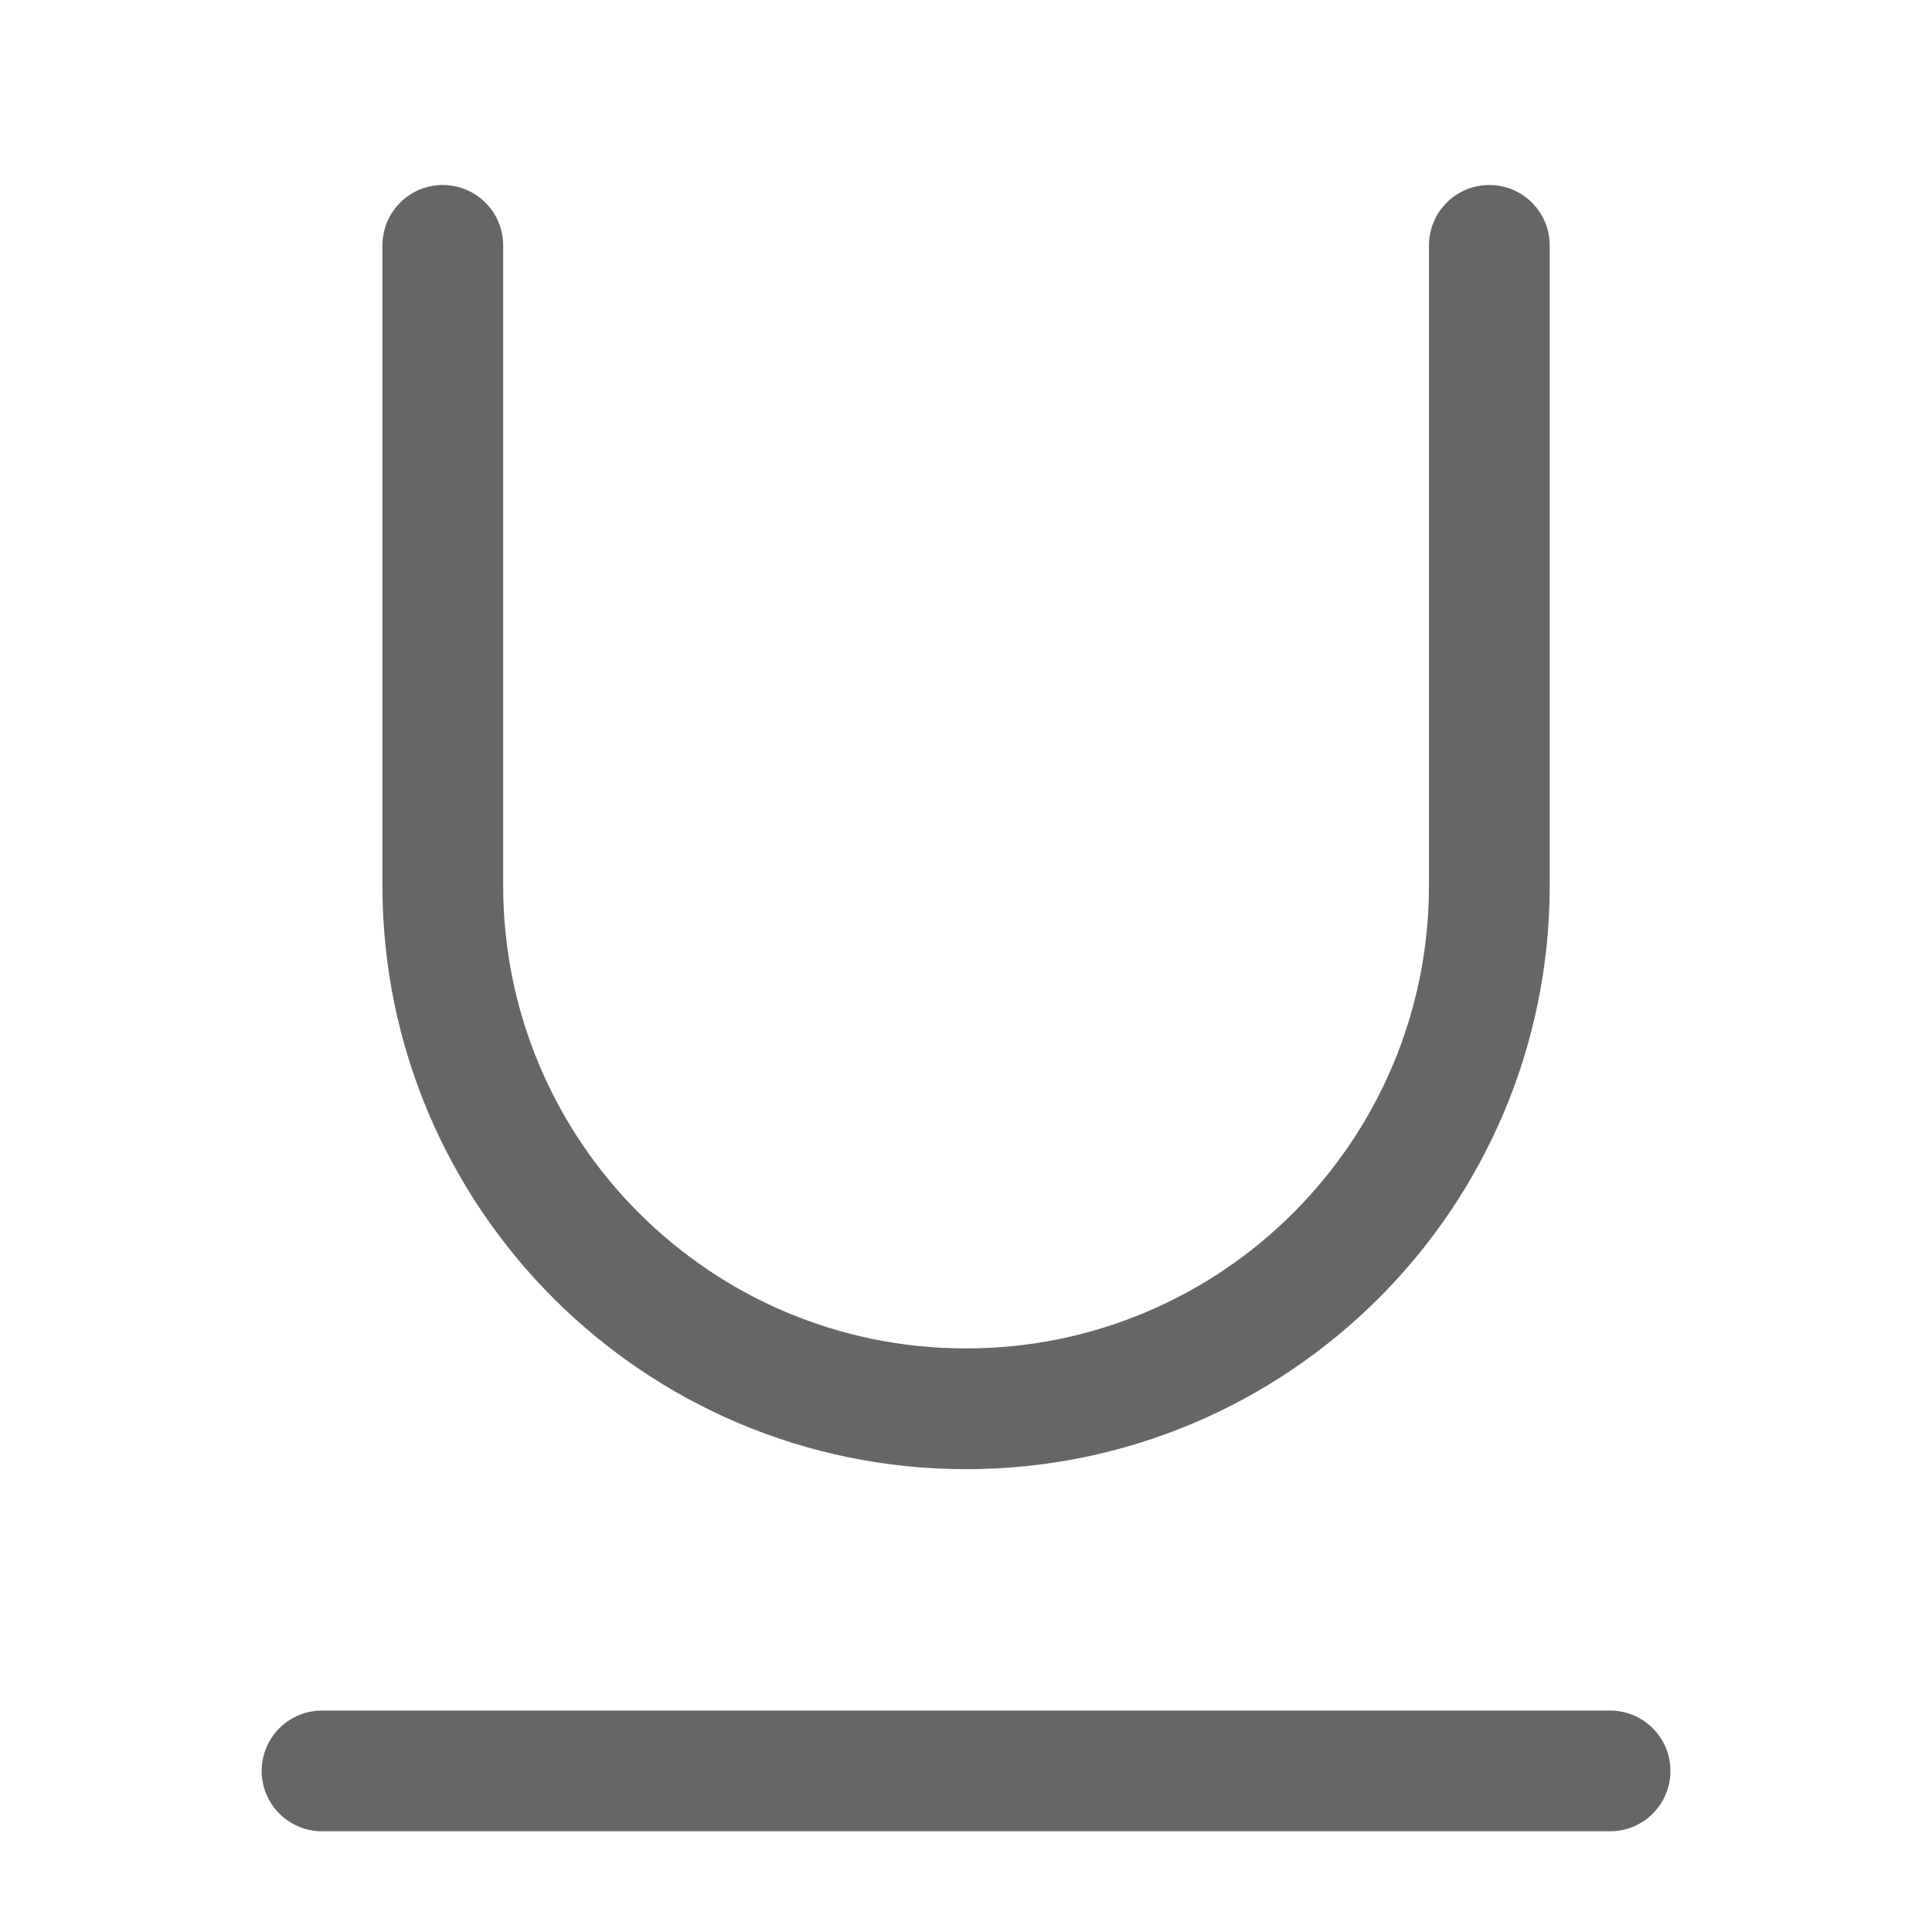
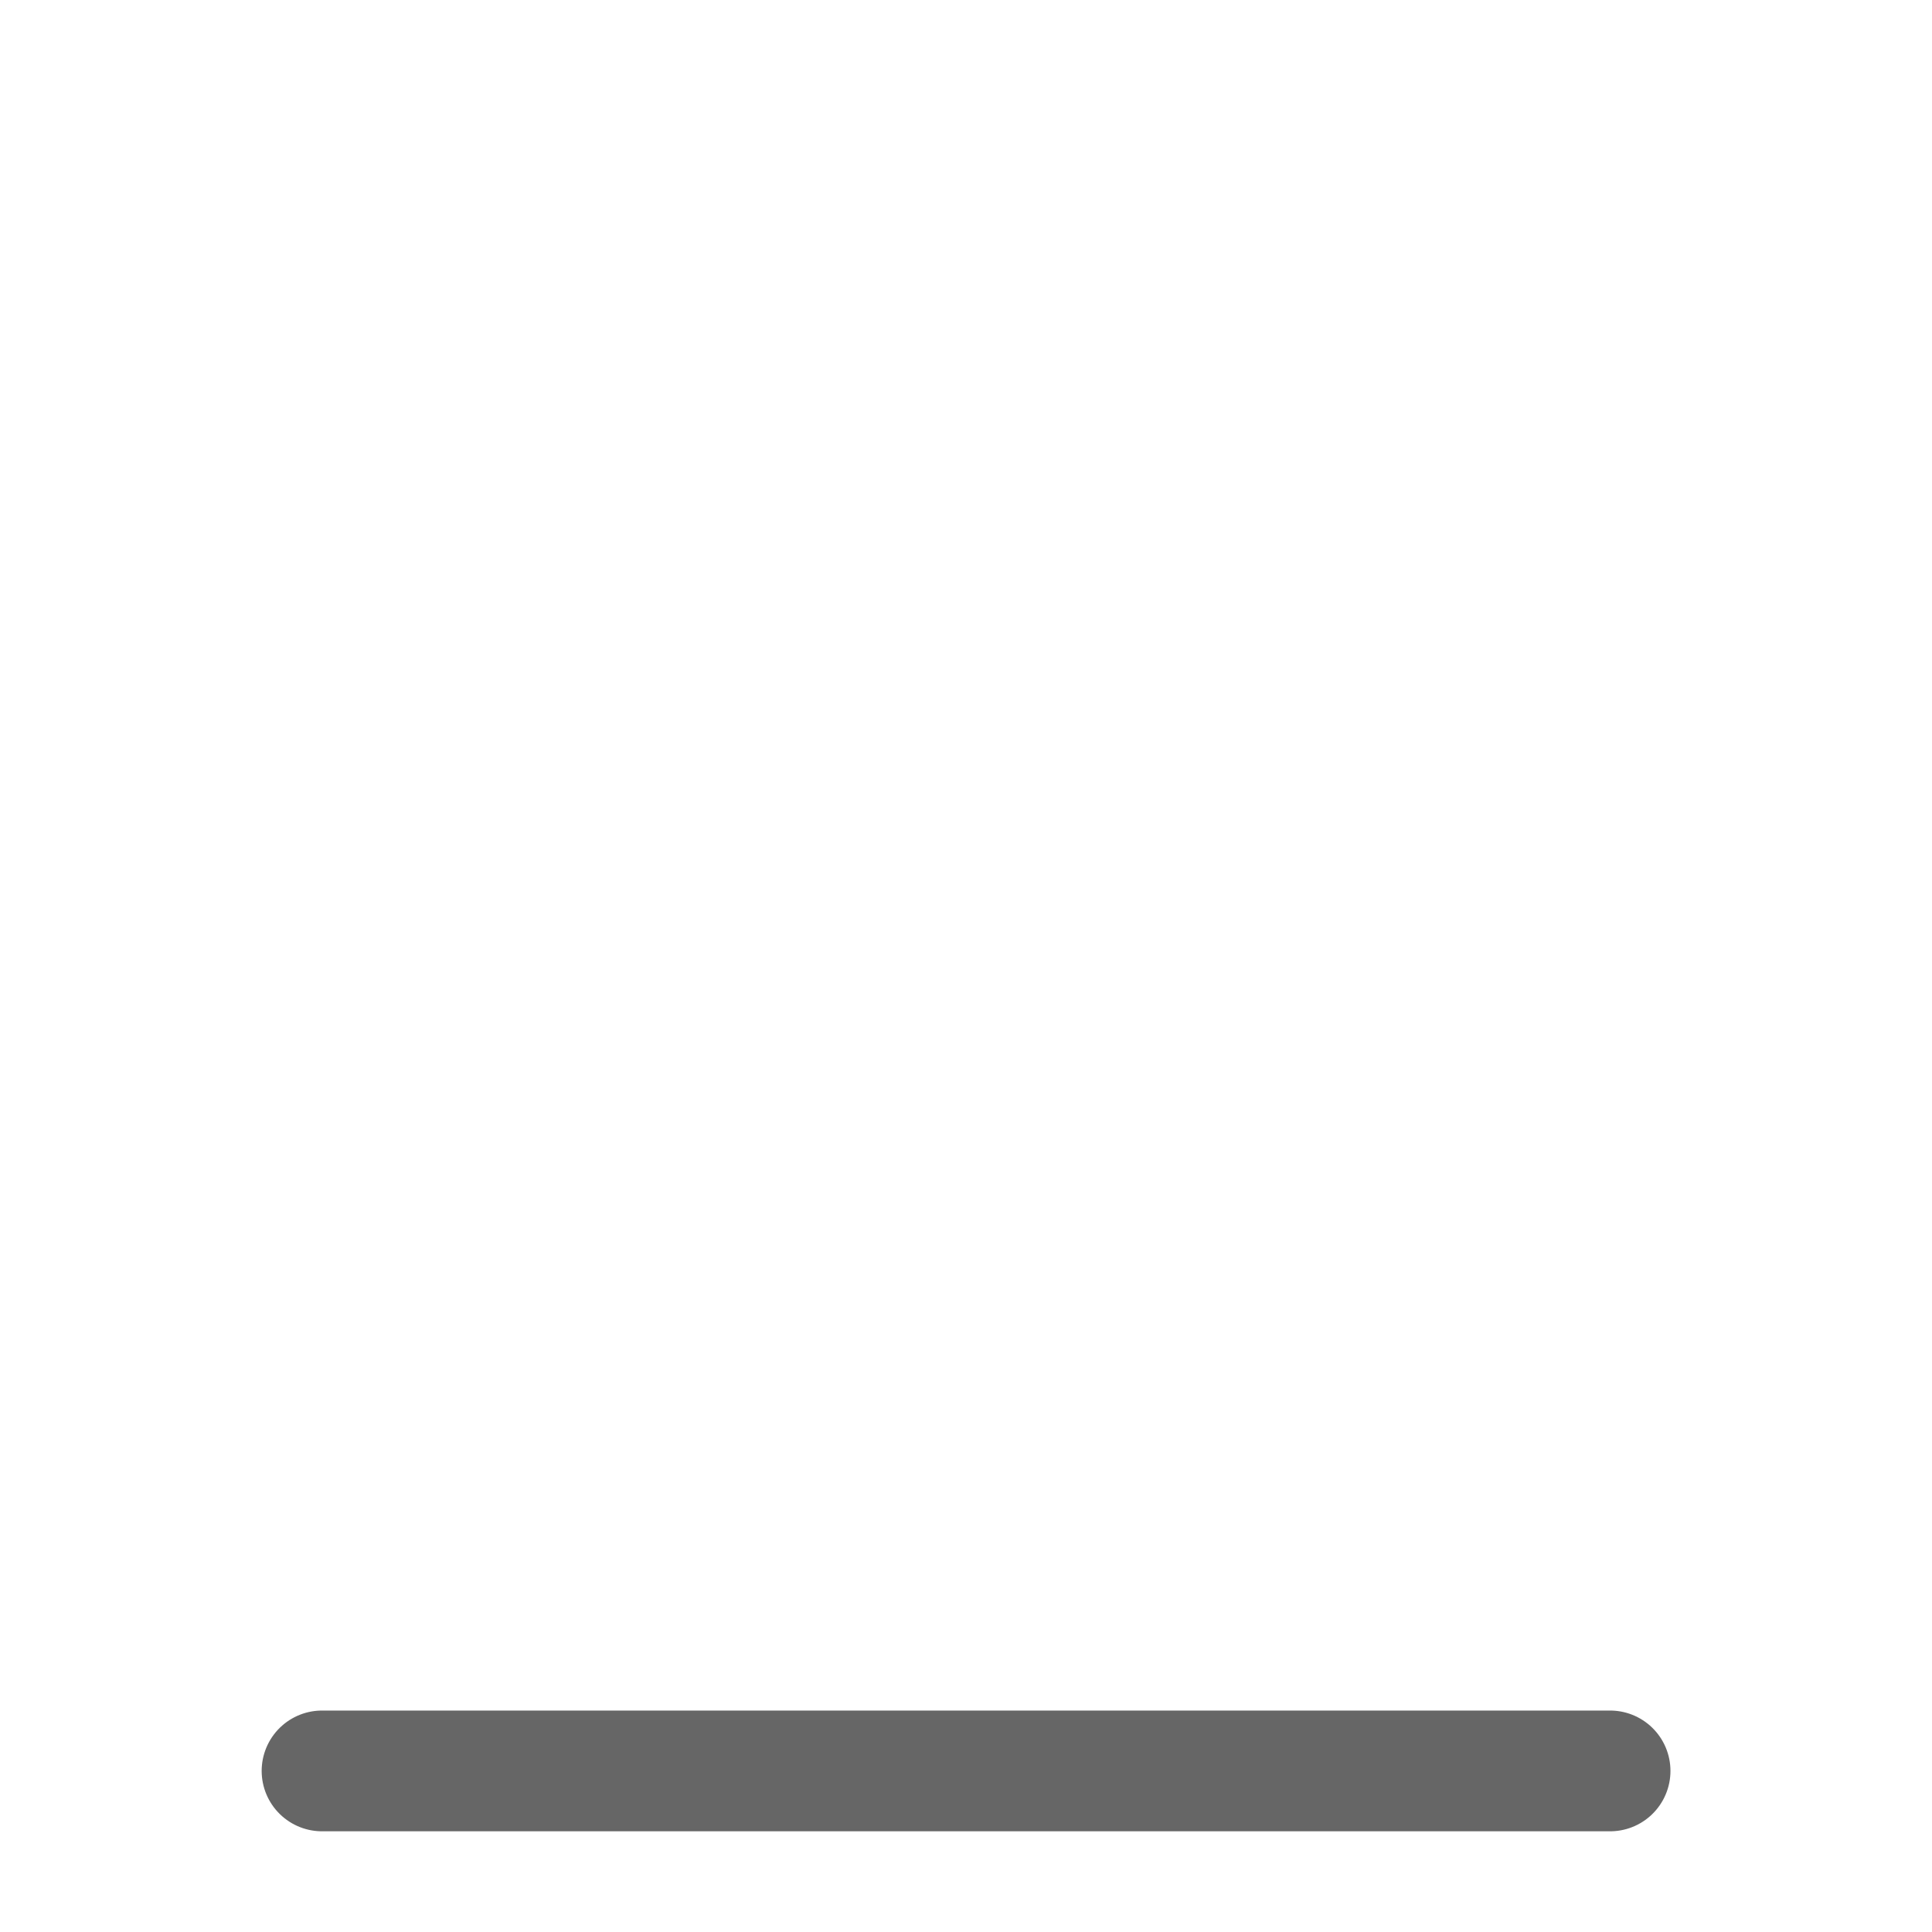
<svg xmlns="http://www.w3.org/2000/svg" width="16" height="16" viewBox="0 0 16 16" fill="none">
  <path d="M2.667 14.666H13.334" stroke="#666666" stroke-linecap="round" stroke-linejoin="round" />
-   <path d="M12.334 2.032C12.334 4.254 12.334 5.111 12.334 7.333C12.334 9.726 10.394 11.667 8 11.667C5.607 11.667 3.667 9.726 3.667 7.333C3.667 5.111 3.667 4.254 3.667 2.032" stroke="#666666" stroke-linecap="round" />
</svg>